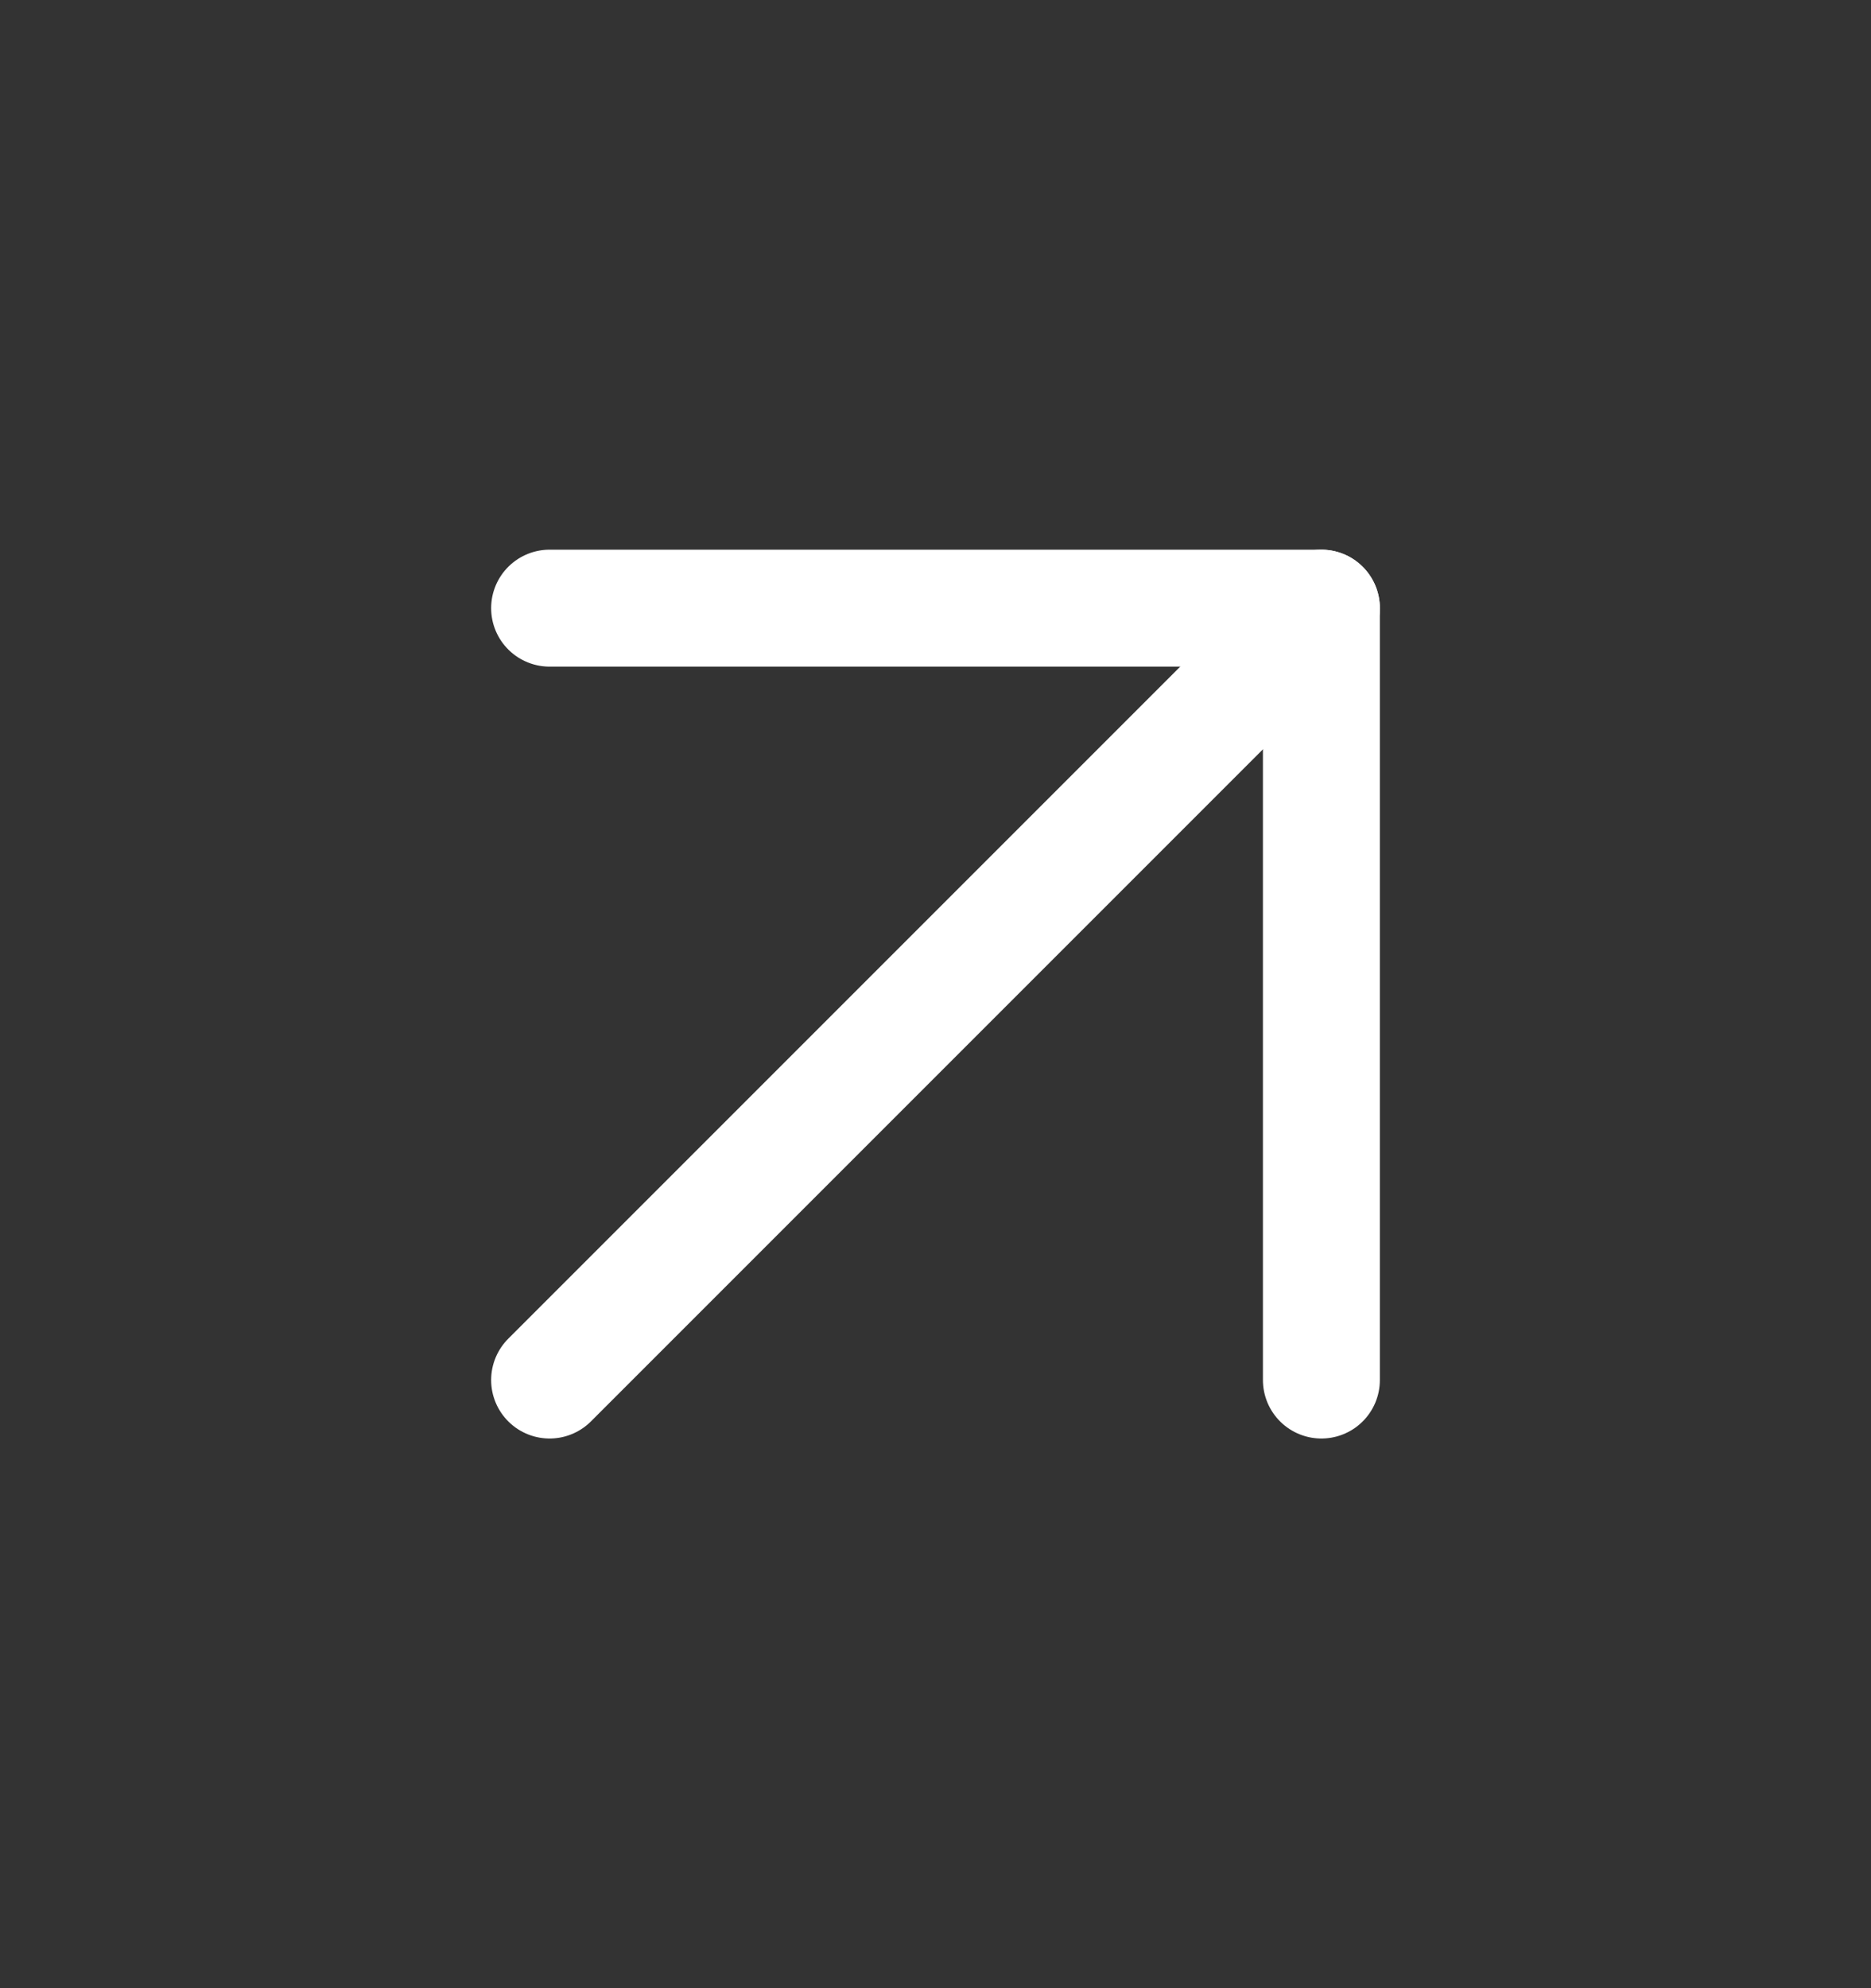
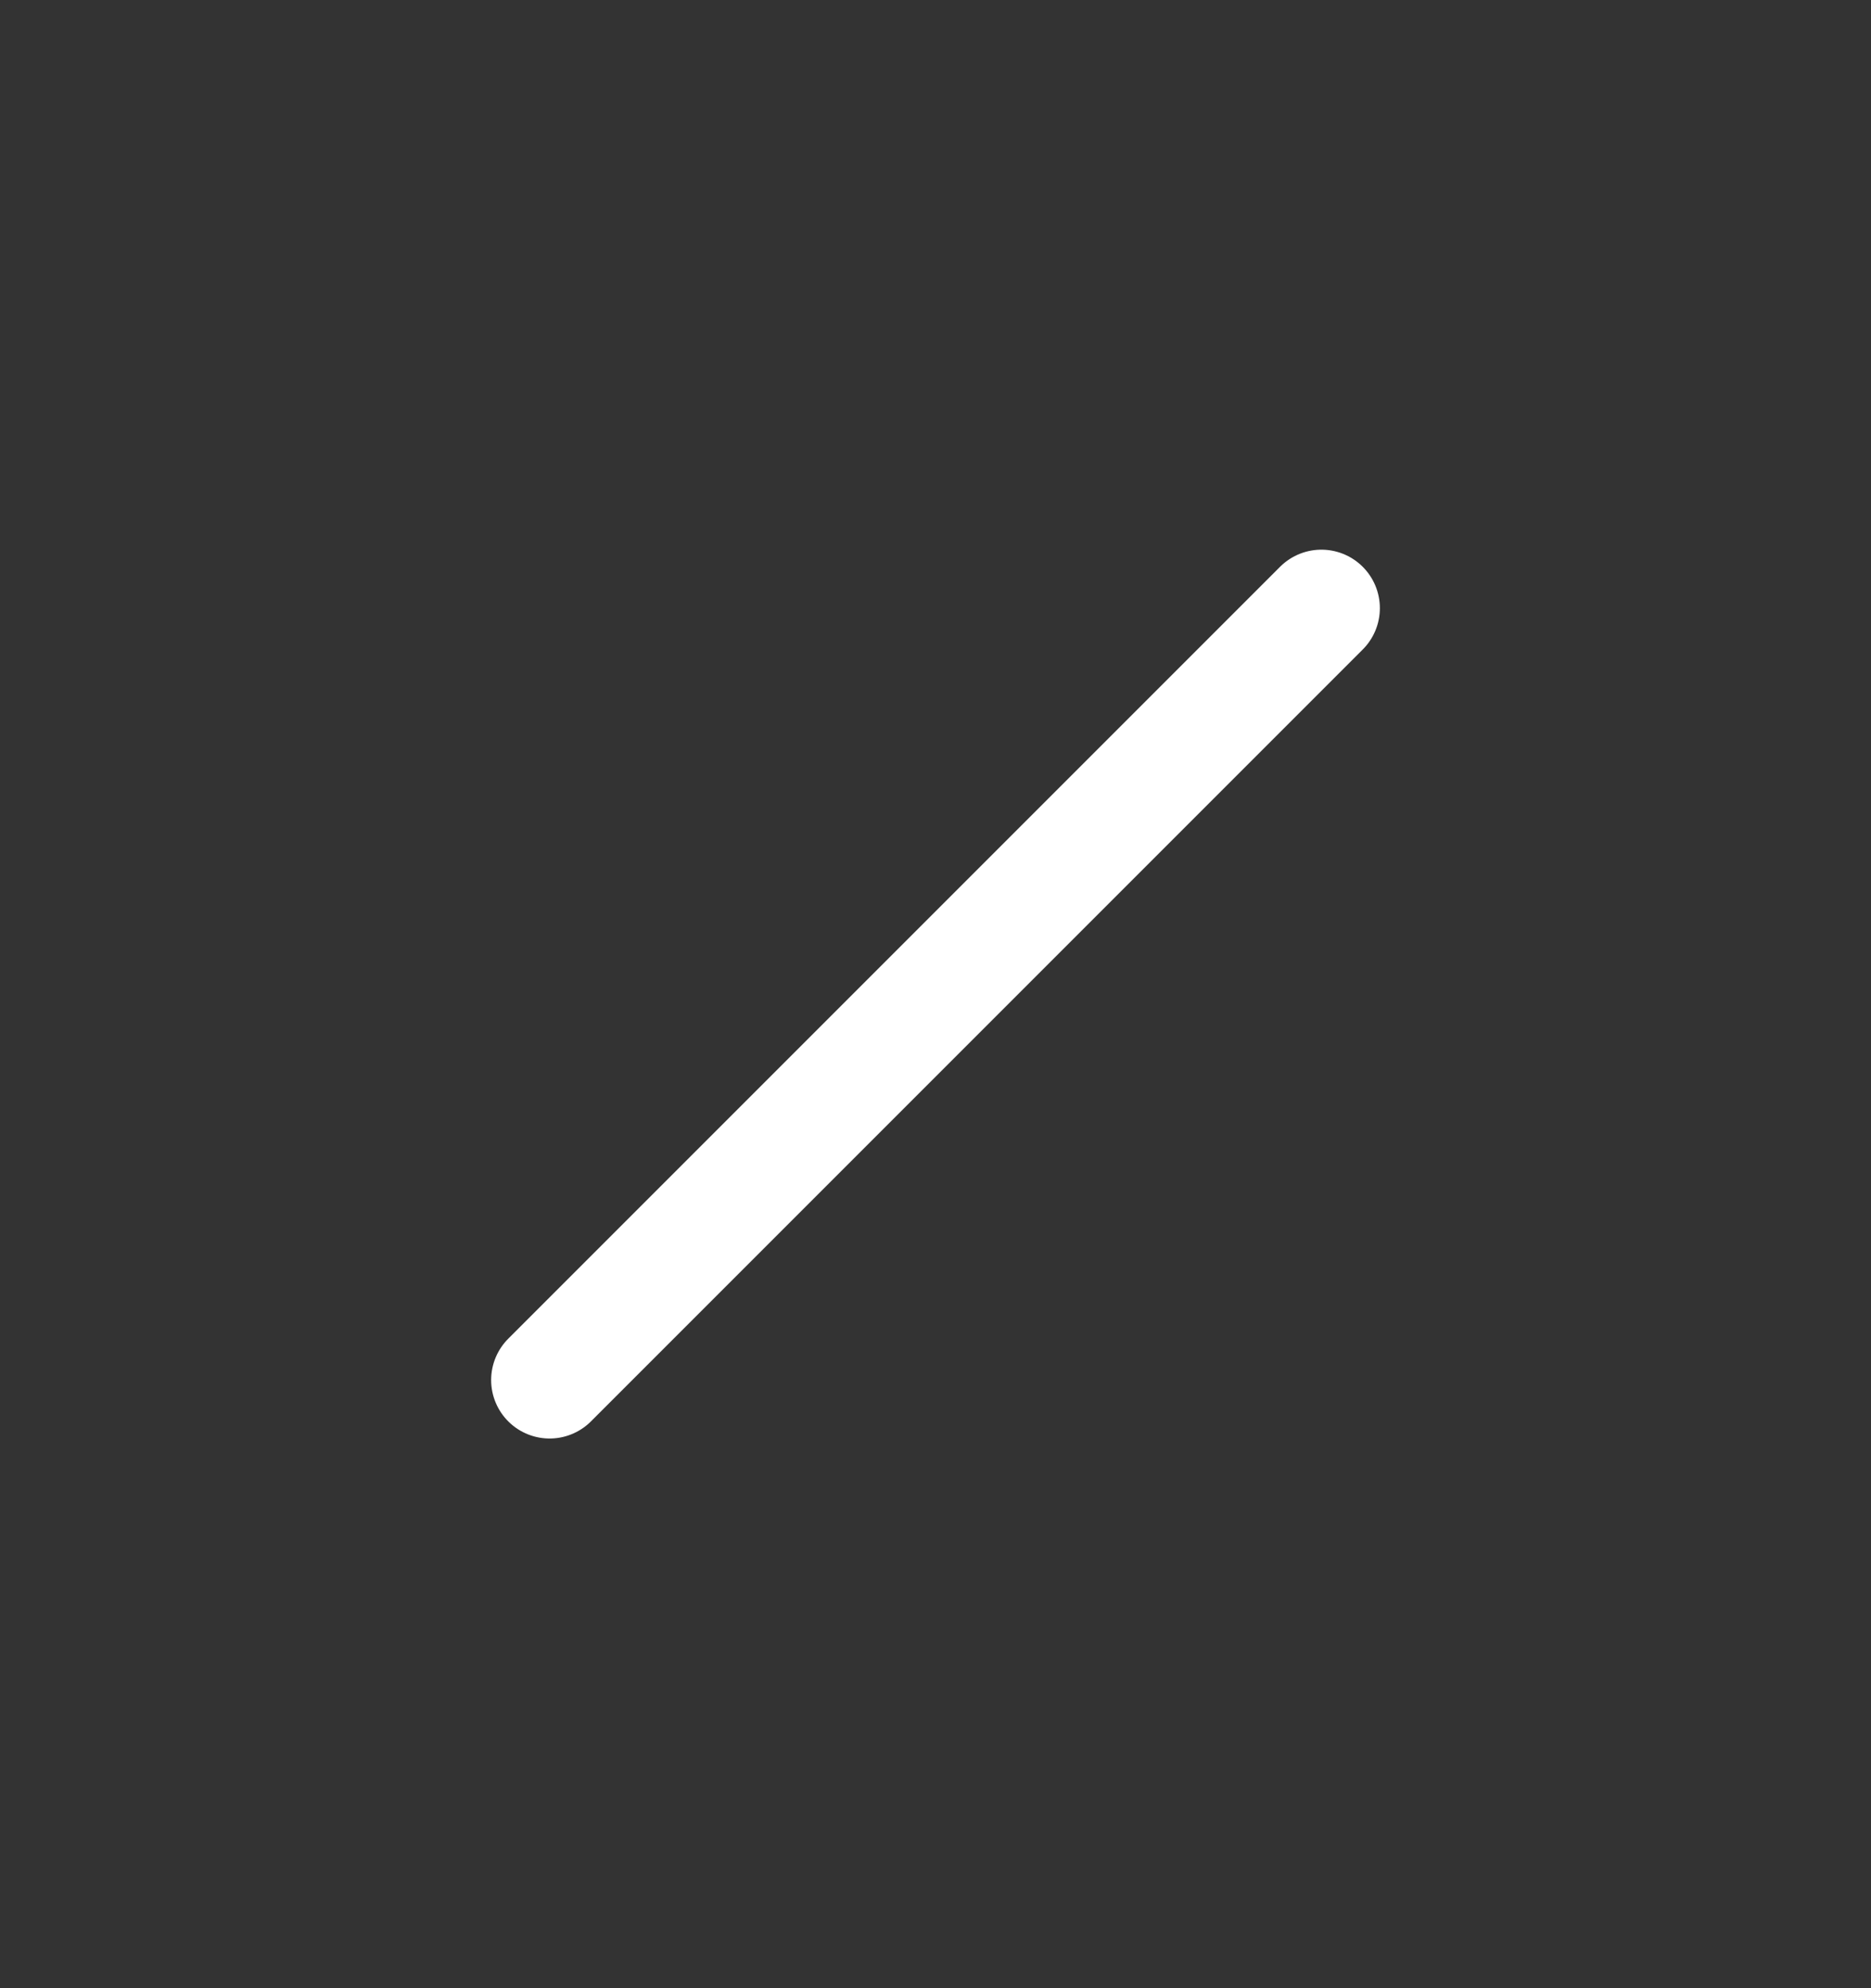
<svg xmlns="http://www.w3.org/2000/svg" id="Layer_1" data-name="Layer 1" version="1.1" viewBox="0 0 16 17">
  <rect x="0" y="0" width="16" height="17" fill="#333333" stroke="none" />
  <defs>
    <style>
      .cls-1 {
        fill: none;
        stroke: #fff;
        stroke-linecap: round;
        stroke-linejoin: round;
      }
    </style>
  </defs>
  <g id="Arrow-right">
    <path id="Vector" class="cls-1" d="M4.7,11.8l6.6-6.6" />
-     <path id="Vector_2" data-name="Vector 2" class="cls-1" d="M4.7,5.2h6.6s0,6.6,0,6.6" />
  </g>
</svg>